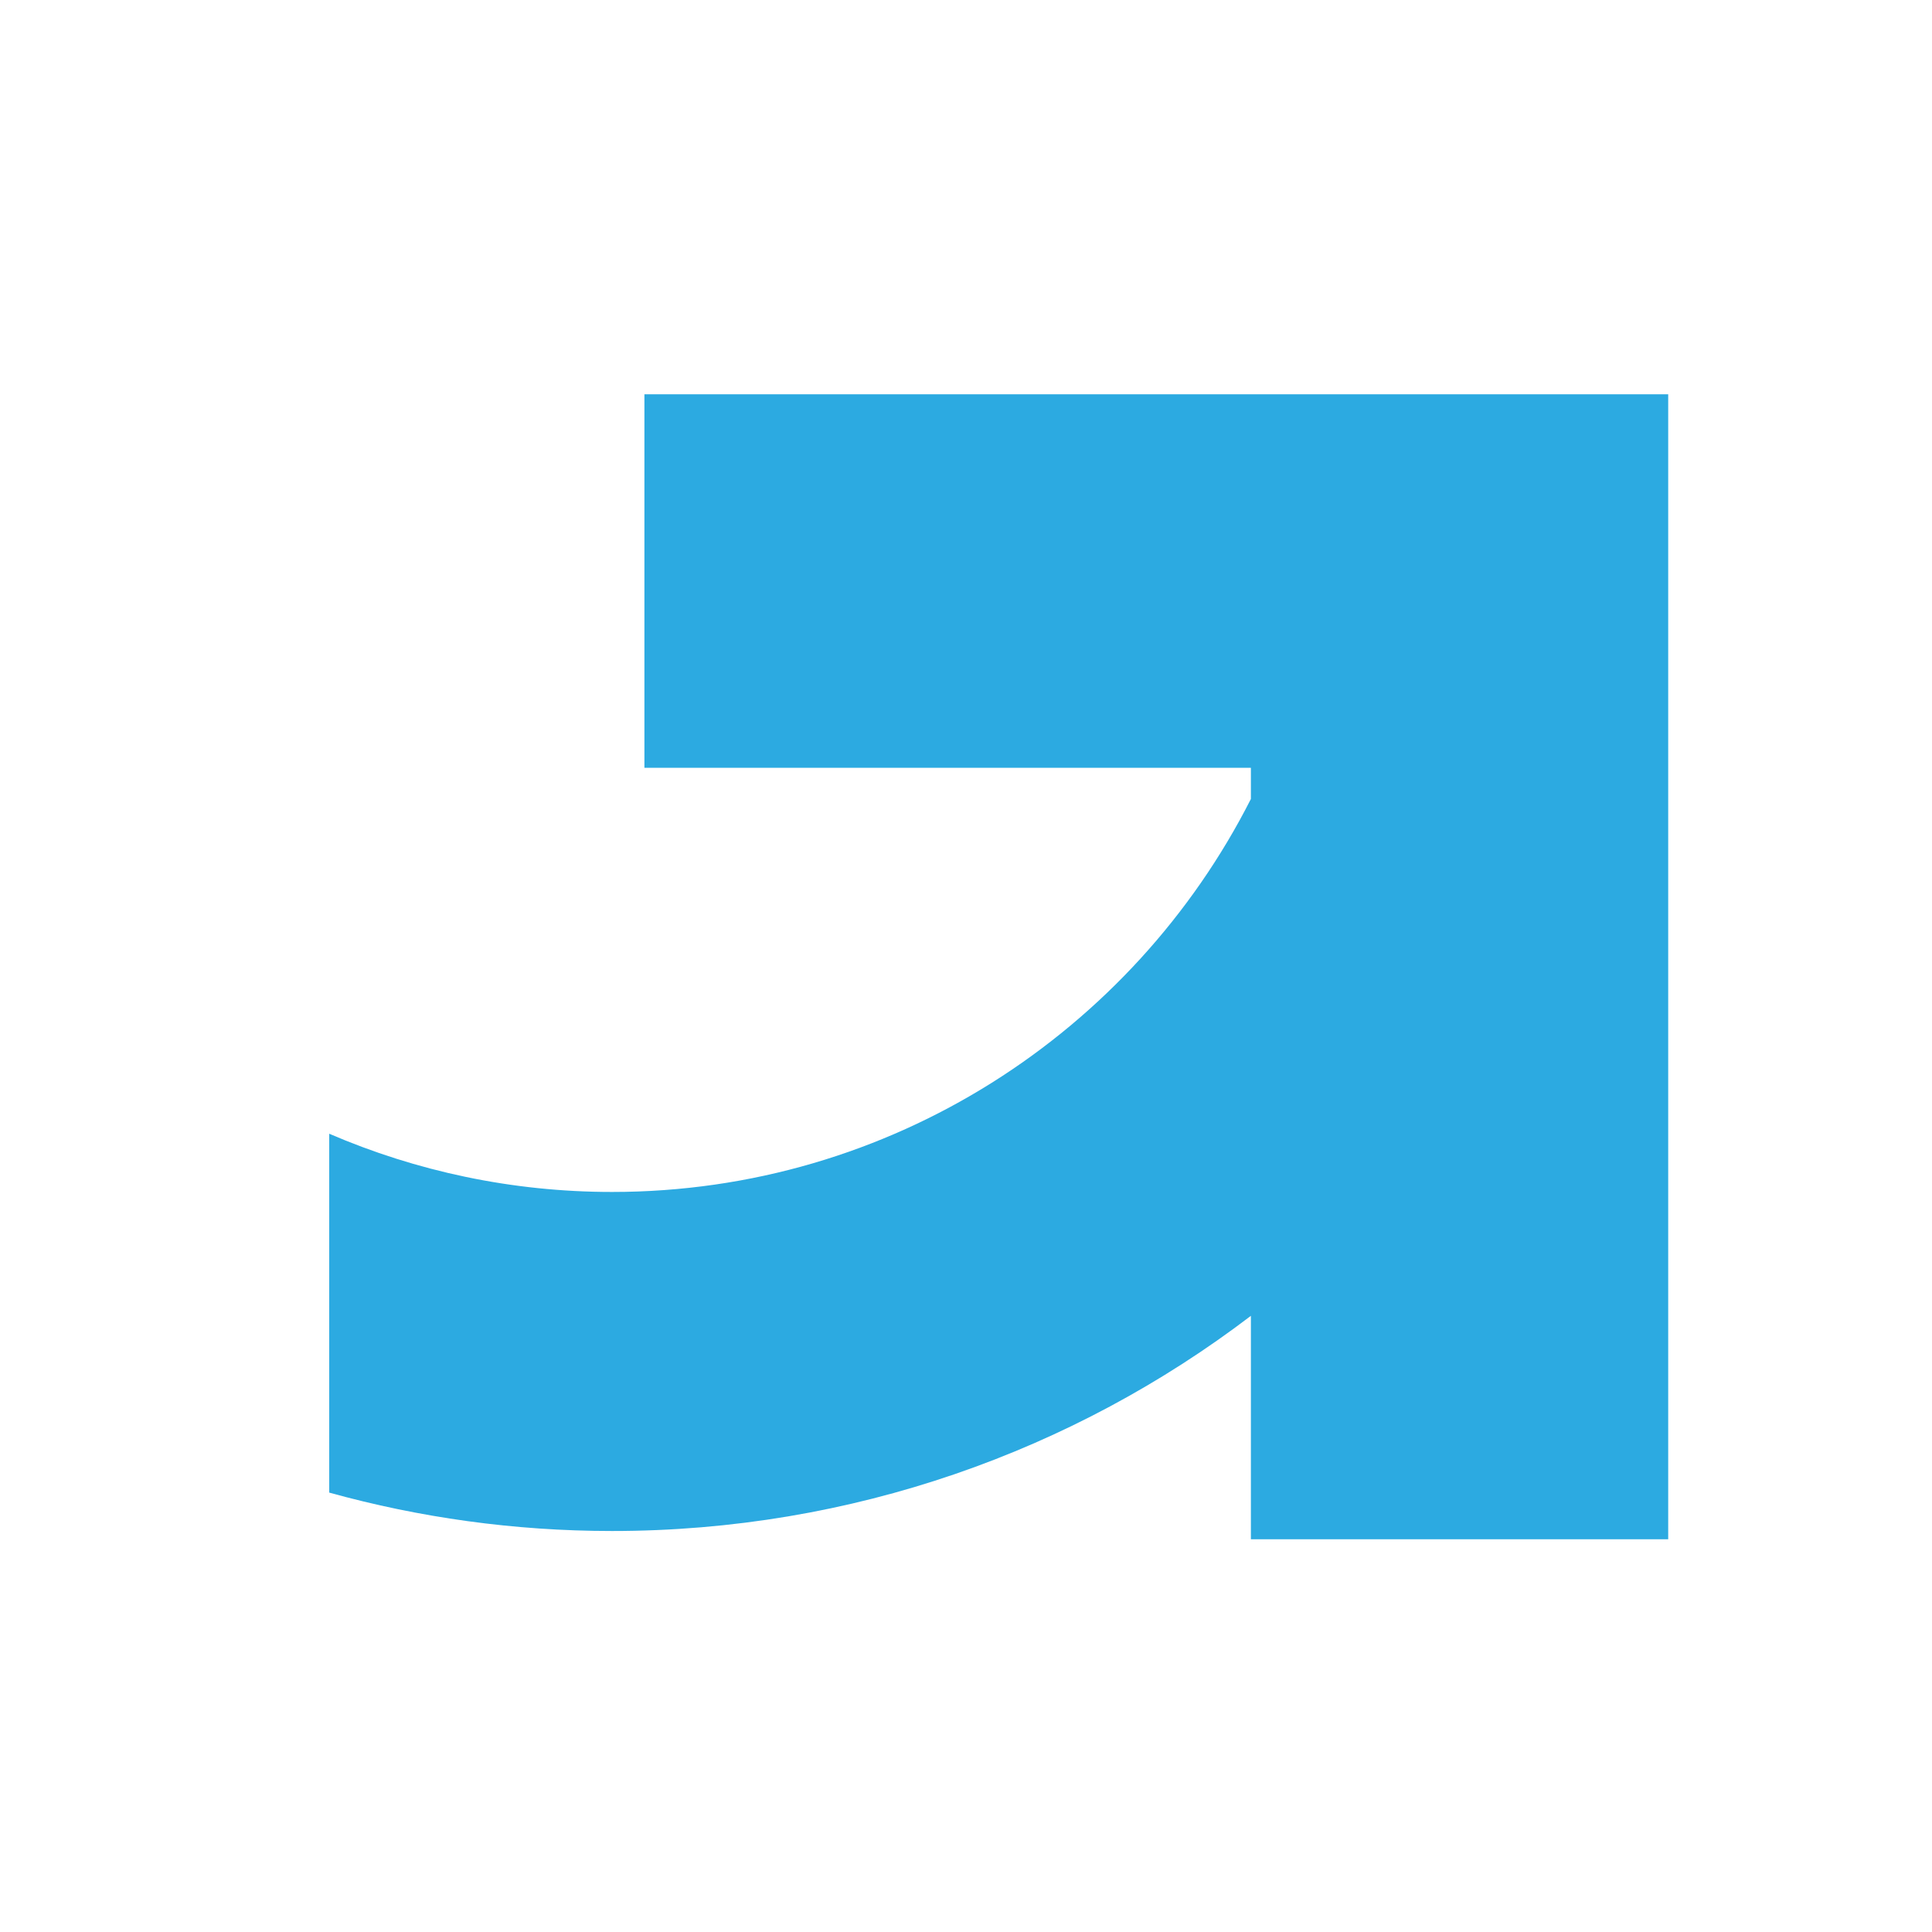
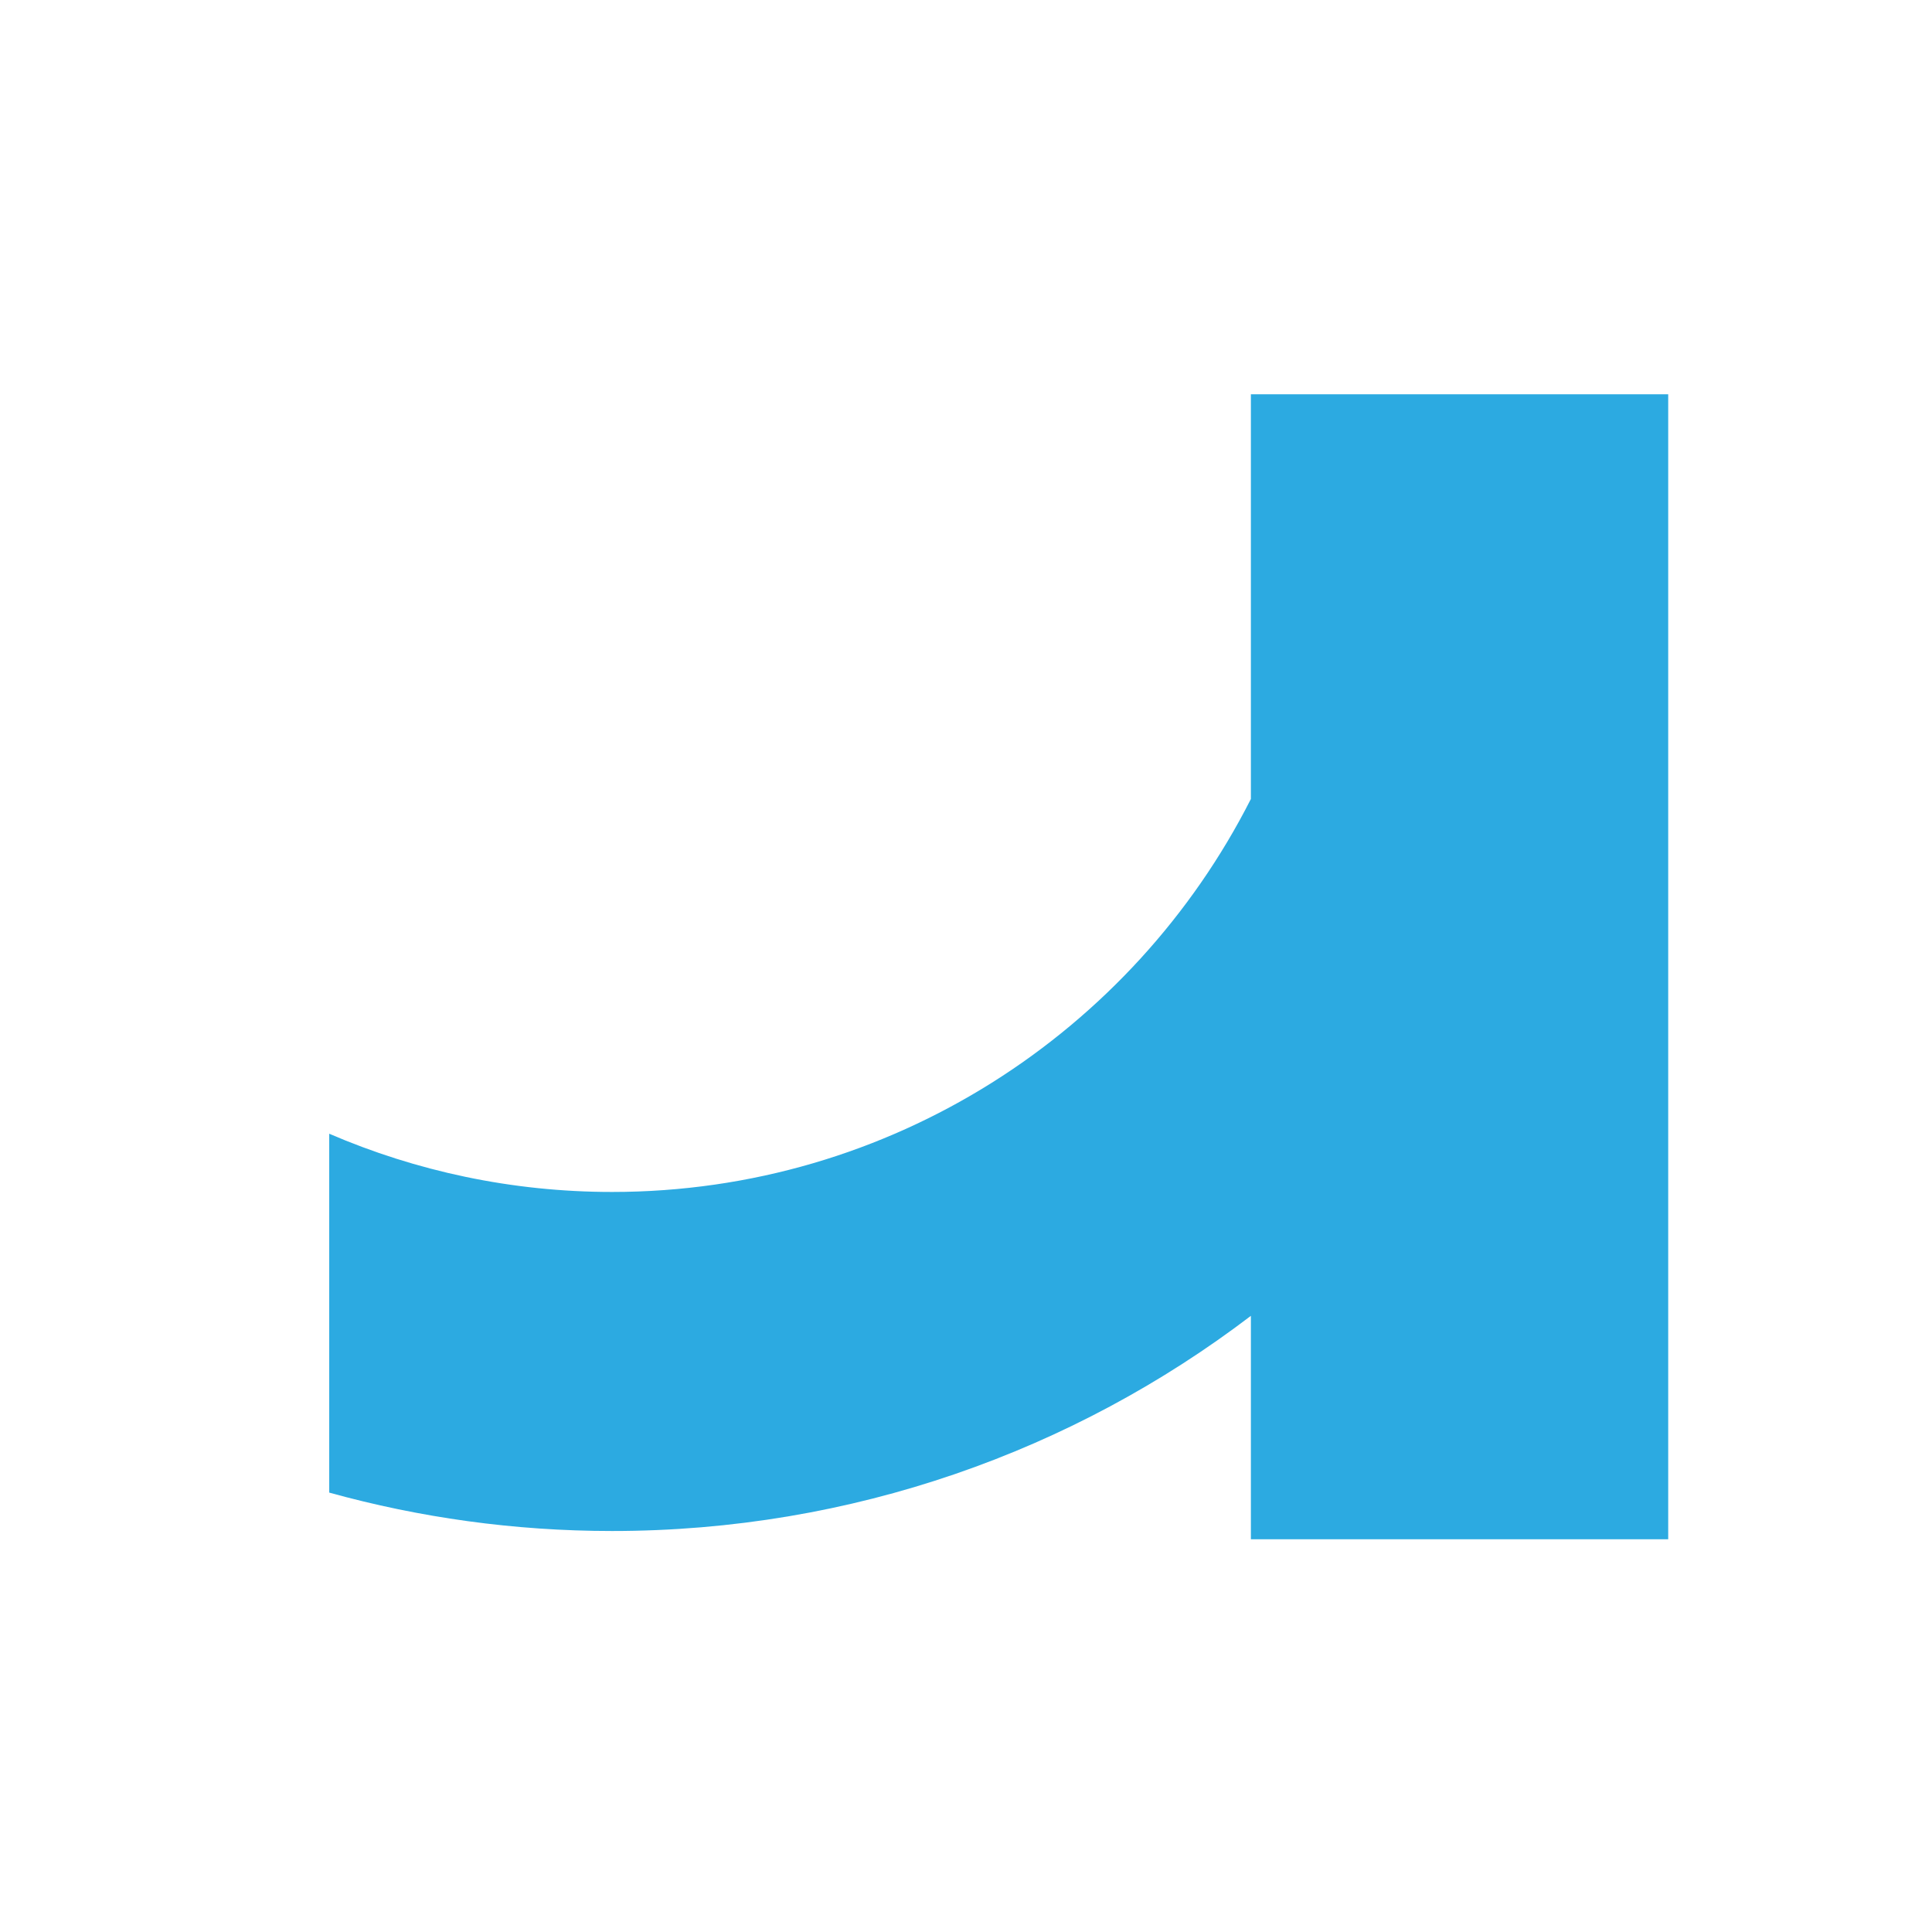
<svg xmlns="http://www.w3.org/2000/svg" width="980" height="980" viewBox="0 0 980 980" fill="none">
-   <path d="M326.877 200V389.455H634.507V405.277C574.615 523.428 451.853 604.616 310.466 604.616C259.554 604.616 211.034 594.053 167 575.079V757.116C212.68 769.772 260.747 776.597 310.466 776.597C432.282 776.597 544.58 735.929 634.507 667.45V780.789H846.19V200H326.877Z" fill="#2CAAE1" />
+   <path d="M326.877 200H634.507V405.277C574.615 523.428 451.853 604.616 310.466 604.616C259.554 604.616 211.034 594.053 167 575.079V757.116C212.68 769.772 260.747 776.597 310.466 776.597C432.282 776.597 544.58 735.929 634.507 667.45V780.789H846.19V200H326.877Z" fill="#2CAAE1" />
</svg>